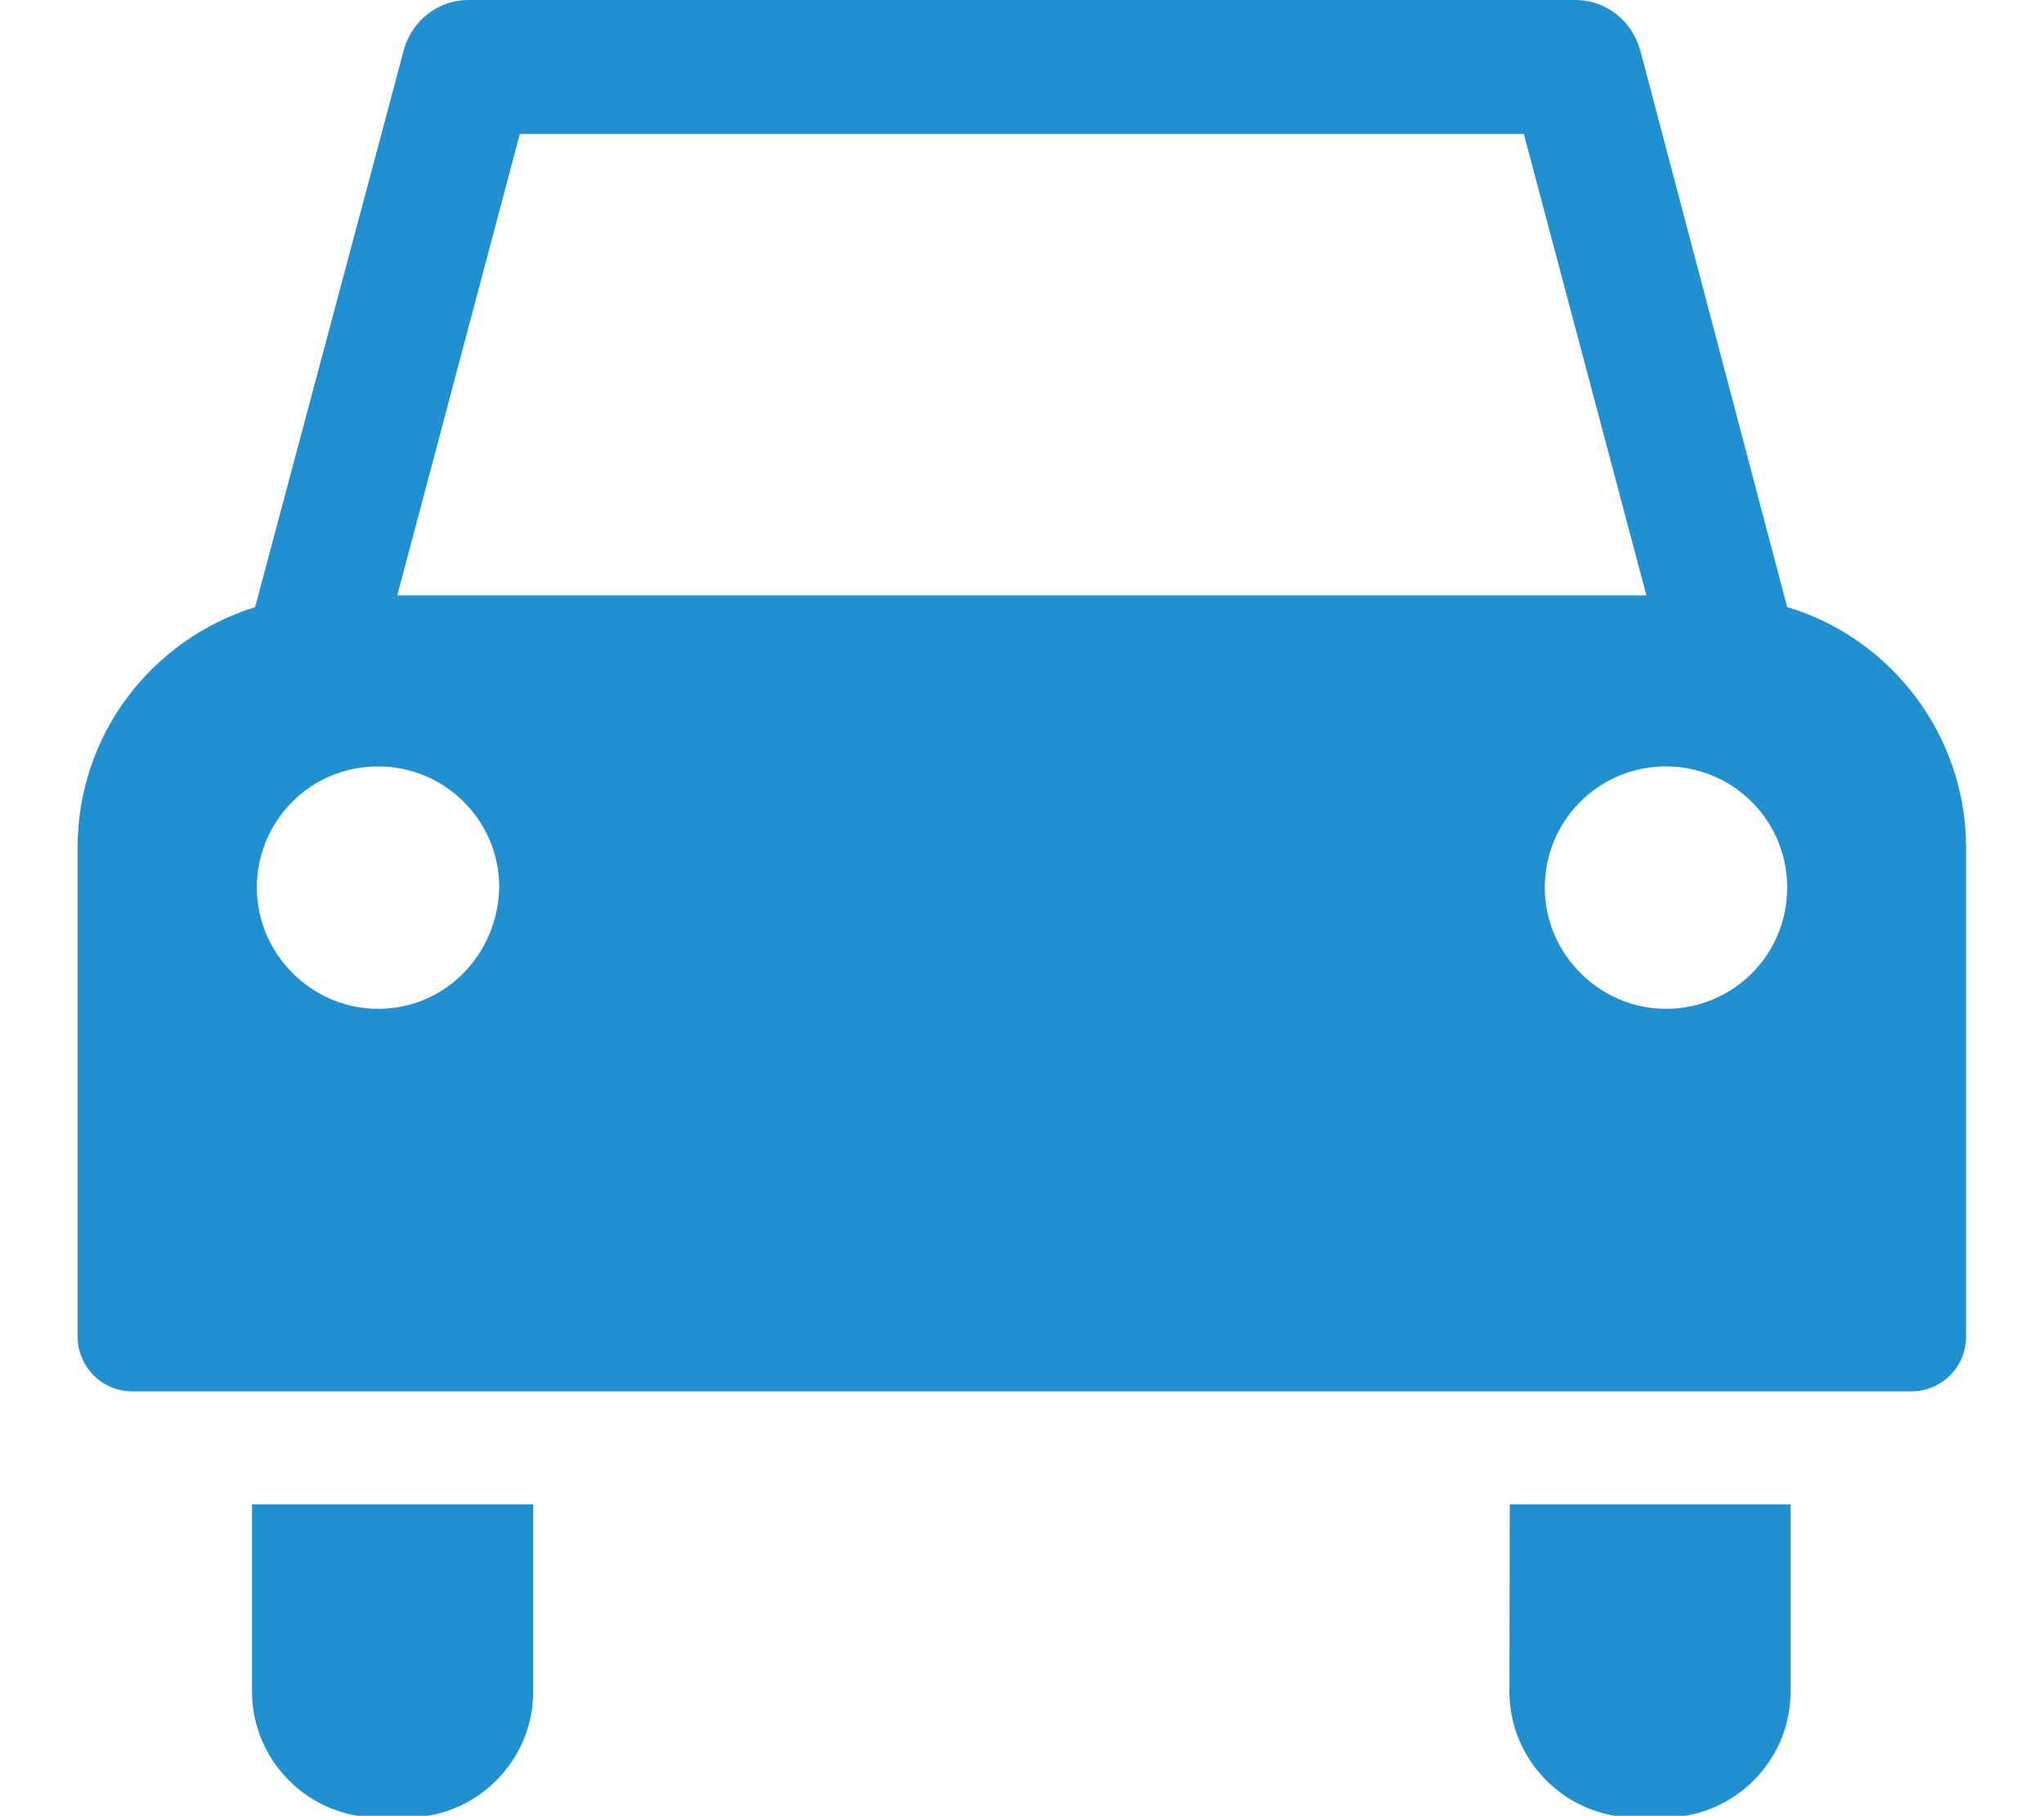
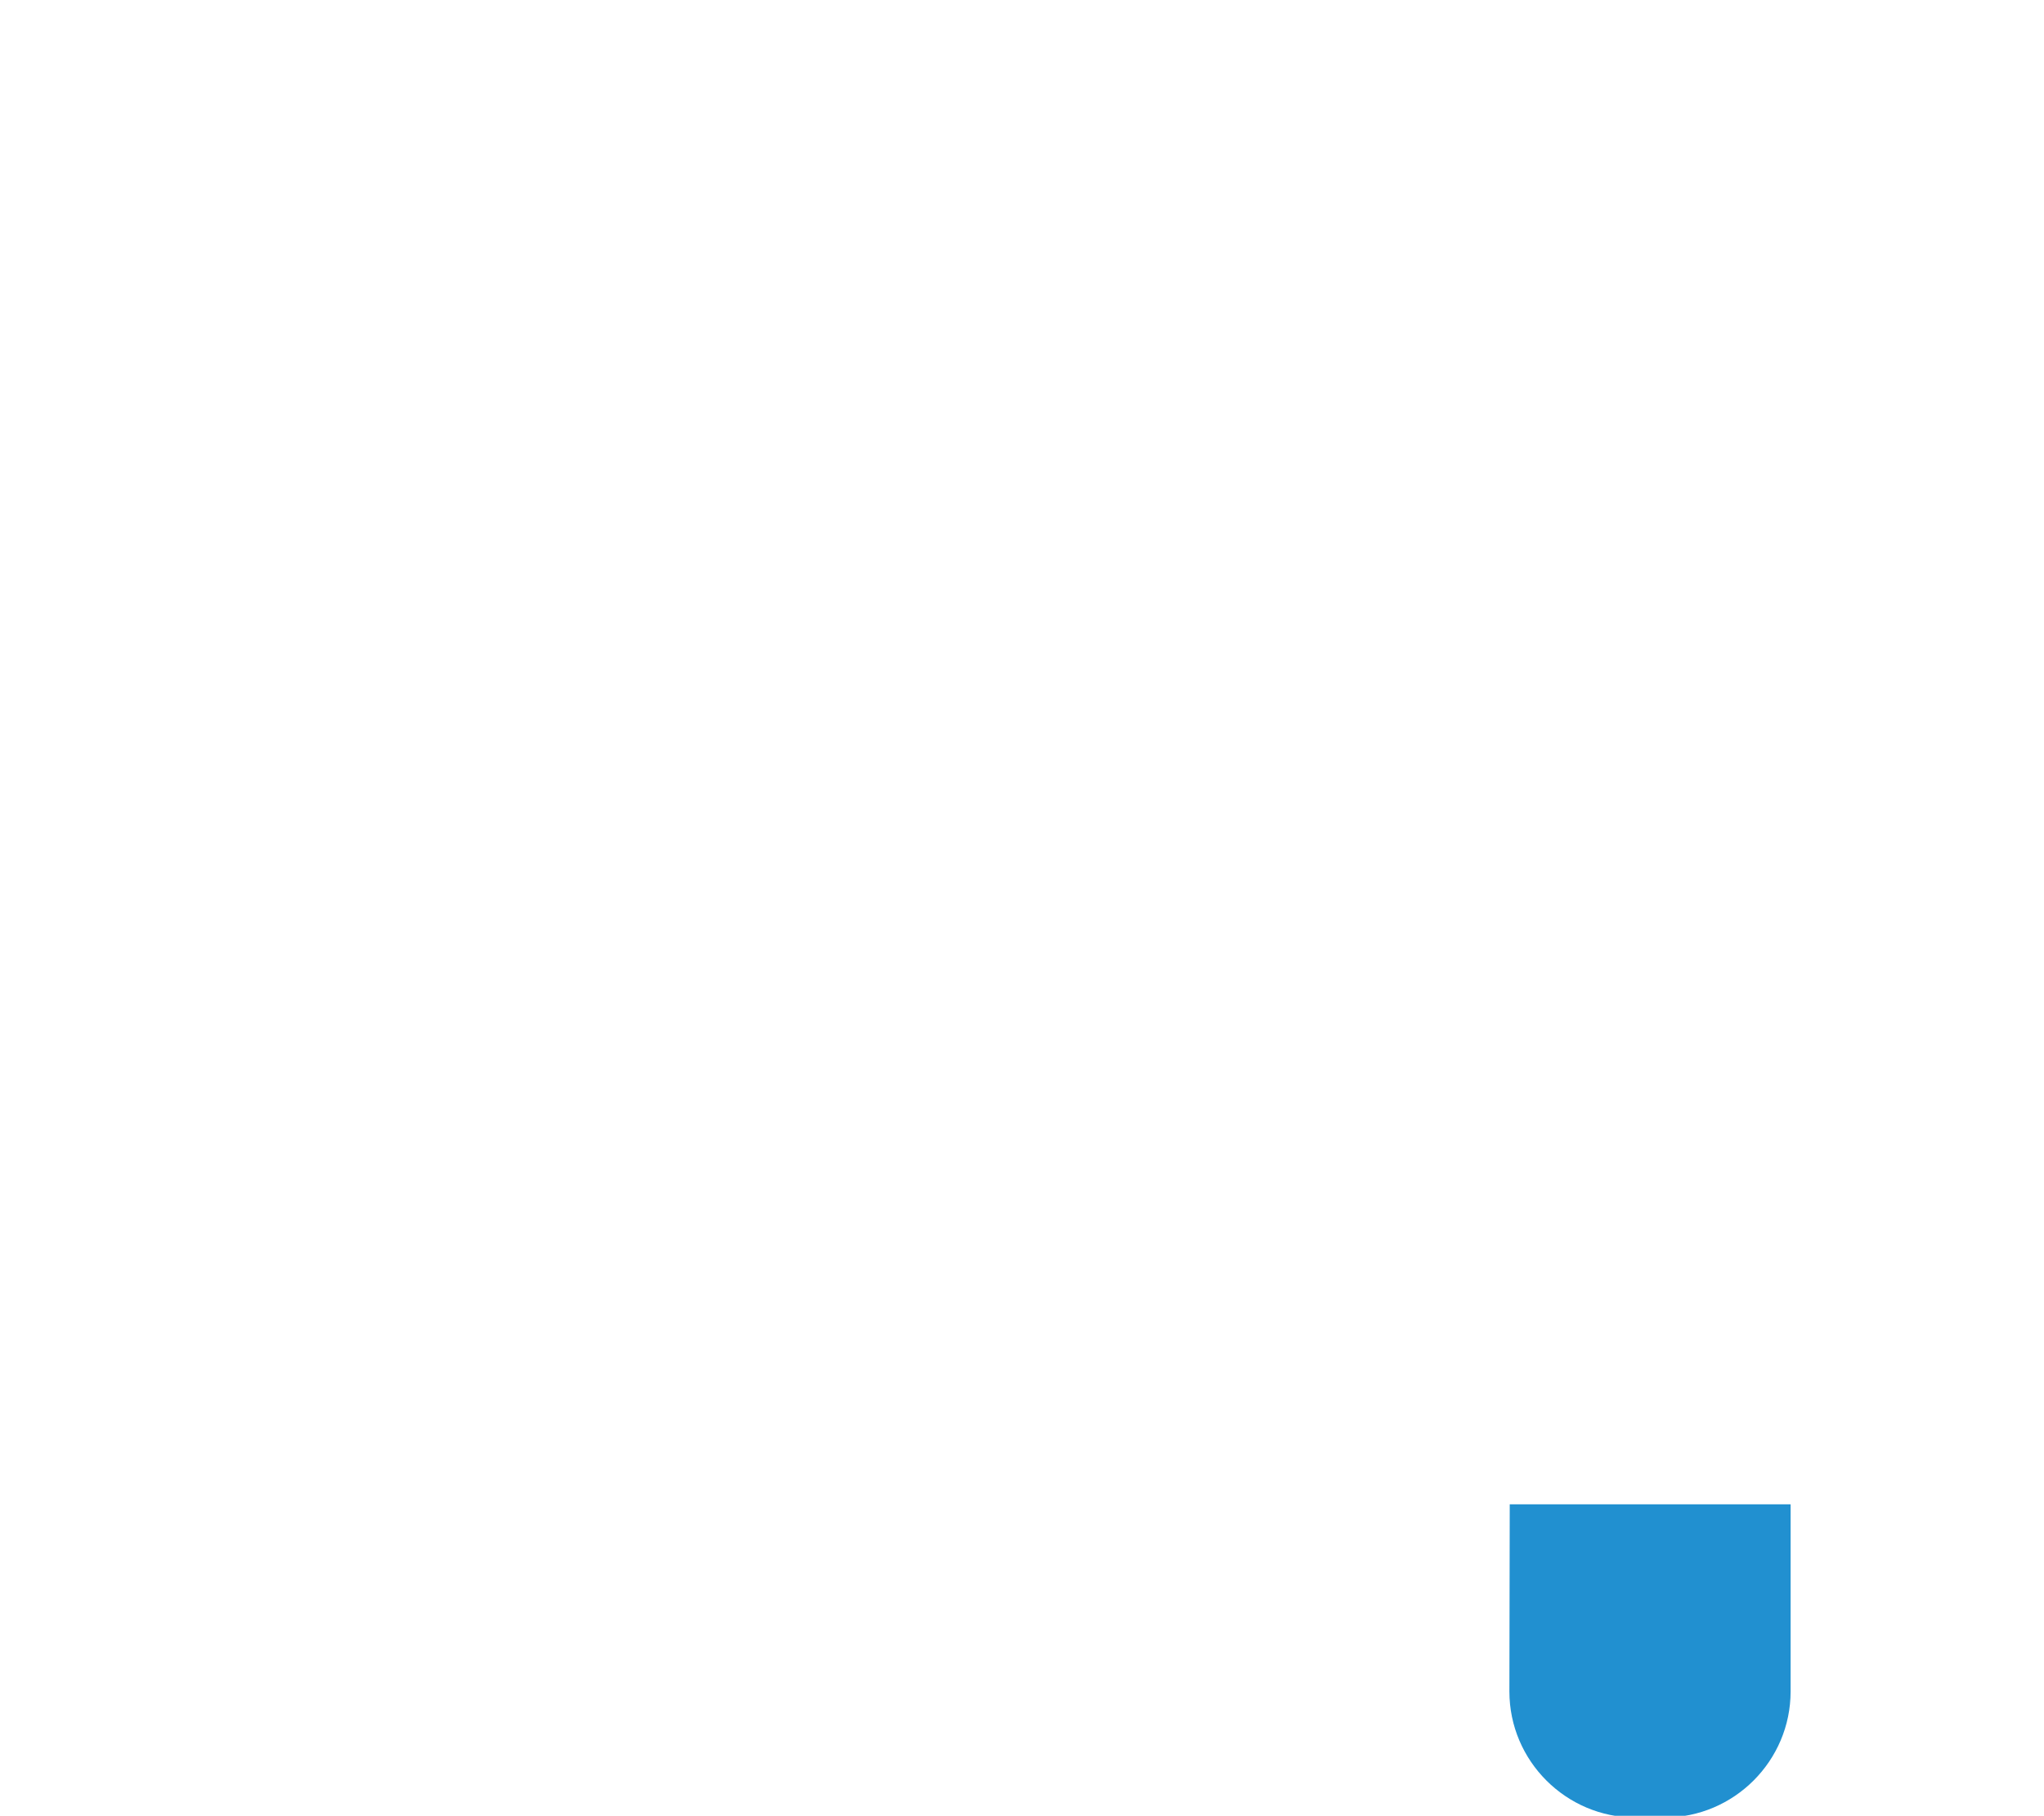
<svg xmlns="http://www.w3.org/2000/svg" version="1.1" id="레이어_1" x="0px" y="0px" viewBox="0 0 595.3 528.8" style="enable-background:new 0 0 595.3 528.8;" xml:space="preserve">
  <style type="text/css">
	.st0{fill:#2190D0;}
</style>
  <g>
-     <path class="st0" d="M73.4,492.6c0,20.2,16.5,36.7,36.7,36.7h8.5c20.2,0,36.7-16.5,36.7-36.7v-54.5H73.4V492.6z" />
    <path class="st0" d="M439.6,492.6c0,20.2,16.5,36.7,36.7,36.7h8.5c20.2,0,36.7-16.5,36.7-36.7v-54.5h-81.8L439.6,492.6L439.6,492.6   z" />
-     <path class="st0" d="M520.5,176.8L477.7,14.6C475.3,6.1,467.8,0,458.9,0H136.4c-8.9,0-16.5,6.1-18.8,14.6L74.3,176.8   c-30.1,9.4-51.7,37.1-51.7,70v142.4c0,8.9,7.1,16,16,16h518c8.9,0,16-7.1,16-16V246.8C572.6,213.9,550.5,185.7,520.5,176.8z    M151.4,39h292.4l35.7,134.4H115.7L151.4,39z M110.1,293.8c-19.3,0-35.3-16-35.3-35.3s15.5-35.3,35.3-35.3   c19.3,0,35.3,15.5,35.3,35.3C144.9,278.3,129.4,293.8,110.1,293.8z M485.2,293.8c-19.3,0-35.3-16-35.3-35.3s15.5-35.3,35.3-35.3   c19.3,0,35.3,15.5,35.3,35.3C520.5,278.3,504.5,293.8,485.2,293.8z" />
  </g>
</svg>